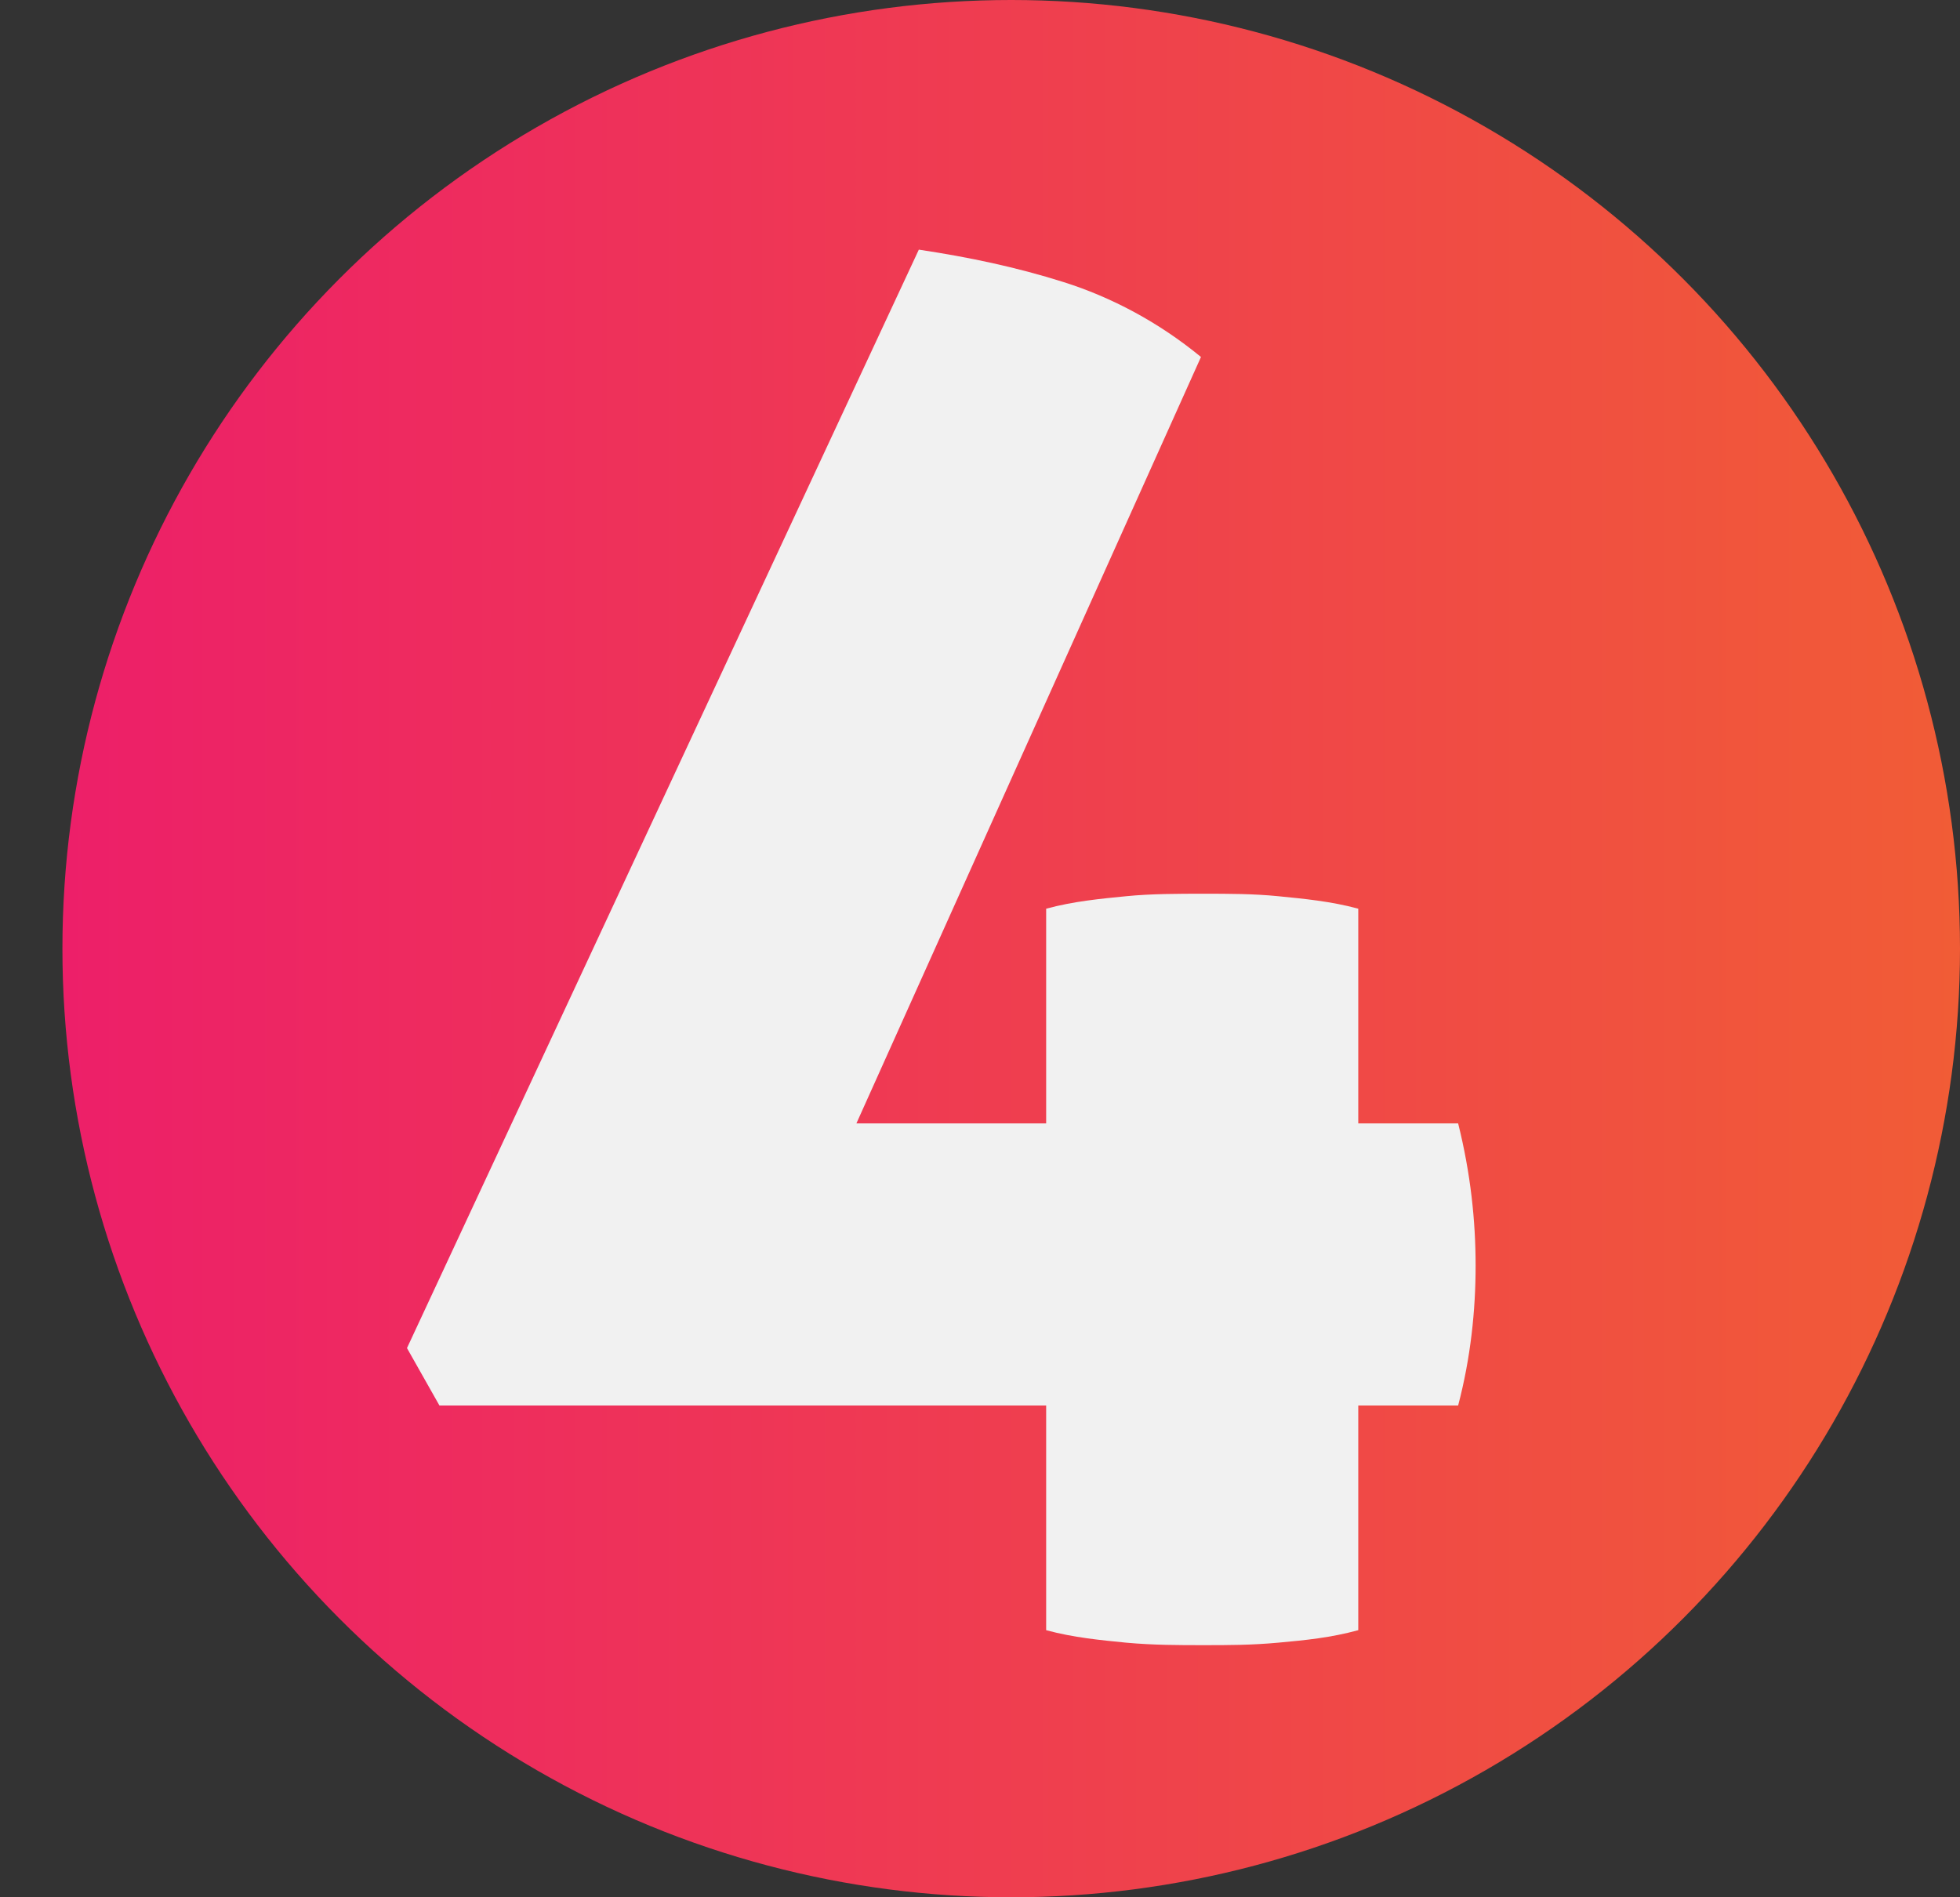
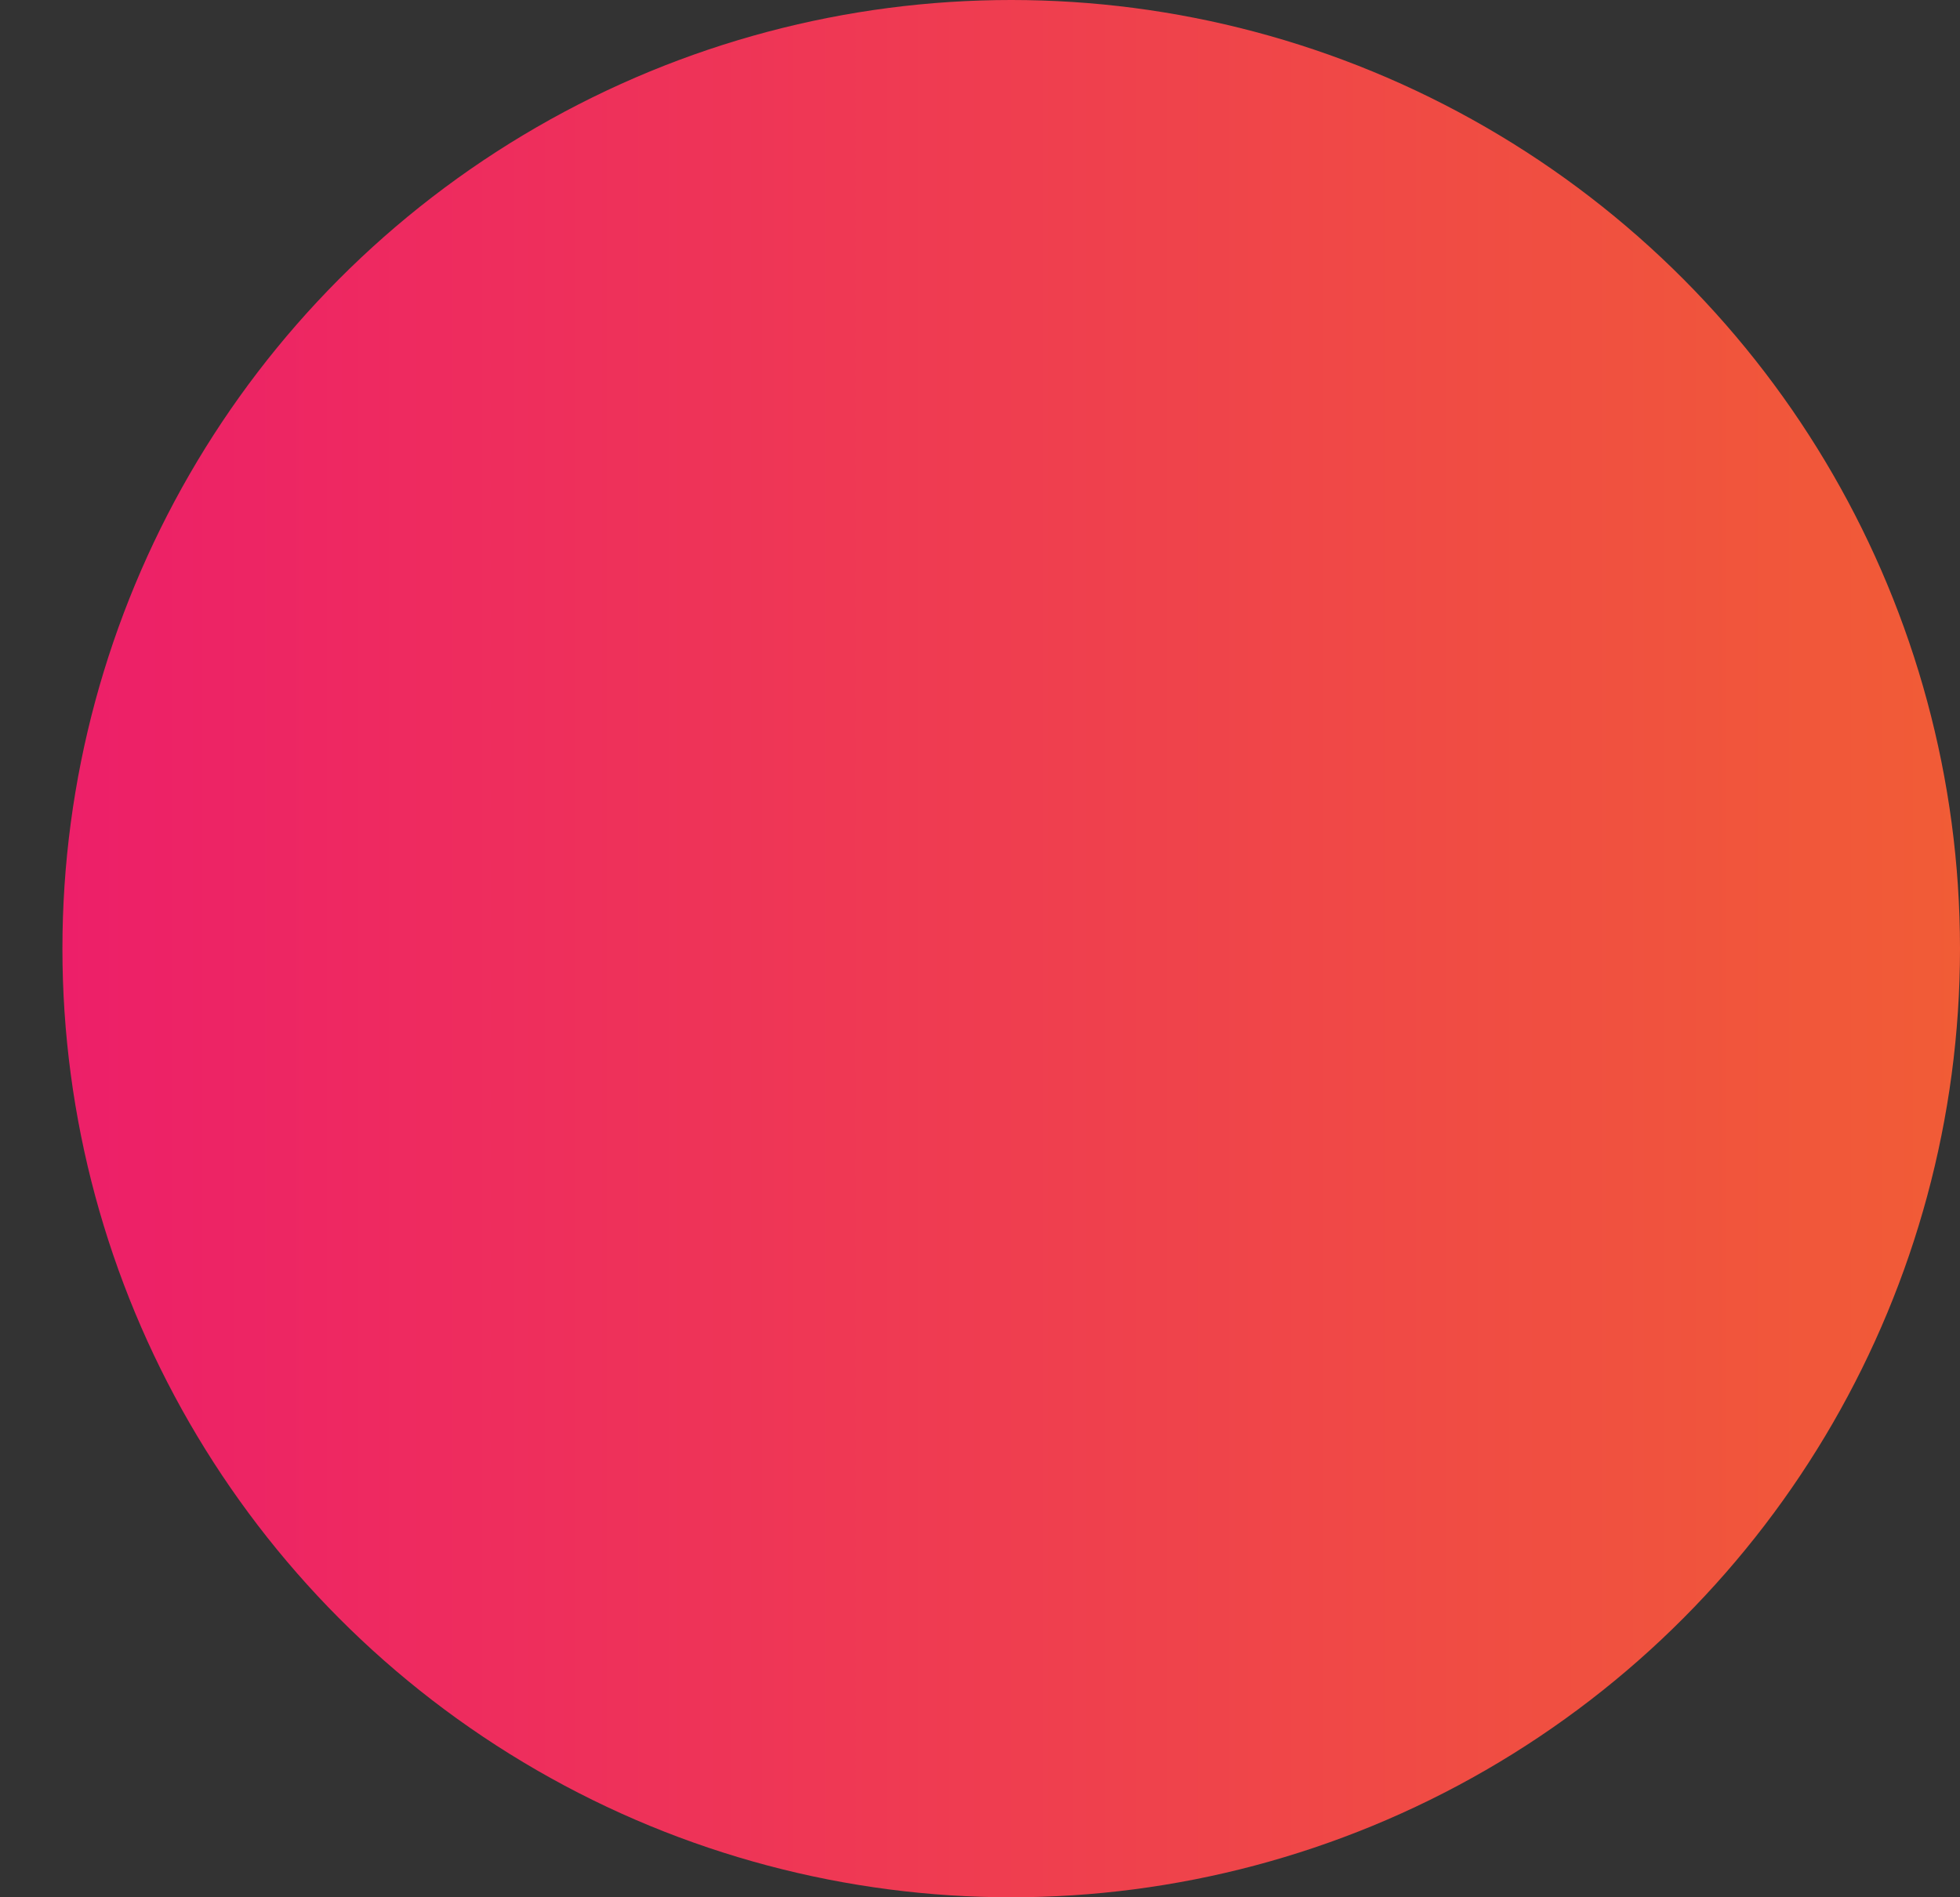
<svg xmlns="http://www.w3.org/2000/svg" version="1.1" id="Layer_1" x="0px" y="0px" viewBox="0 0 78.5 76" style="enable-background:new 0 0 78.5 76;" xml:space="preserve">
  <rect x="0" y="0" width="78.5" height="76" fill="#333333" stroke="none" />
  <style type="text/css">
	.st0{fill:url(#Ellipse_1067_00000176732513158955404330000009915271654560410000_);}
	.st1{fill:#F1F1F1;}
</style>
  <g id="Group_991" transform="translate(-261.5 -1307.5)">
    <linearGradient id="Ellipse_1067_00000012434421059621916240000018059414170468472978_" gradientUnits="userSpaceOnUse" x1="264" y1="1345.5" x2="340" y2="1345.5">
      <stop offset="0" style="stop-color:#ED1F69" />
      <stop offset="1" style="stop-color:#F15C36" />
    </linearGradient>
    <circle id="Ellipse_1067" style="fill:url(#Ellipse_1067_00000012434421059621916240000018059414170468472978_);" cx="302" cy="1345.5" r="38" />
  </g>
  <g>
-     <path class="st1" d="M58.4,45c0.5,2,0.7,3.9,0.7,5.7c0,1.8-0.2,3.7-0.7,5.6h-4v9c-1.1,0.3-2.1,0.4-3.2,0.5s-2,0.1-3,0.1   c-1,0-2,0-3.1-0.1c-1-0.1-2.1-0.2-3.2-0.5v-9H17.6L16.3,54l20.5-44c2,0.3,3.9,0.7,5.8,1.3c1.9,0.6,3.8,1.6,5.5,3L34.3,45h7.6v-8.6   c1.1-0.3,2.2-0.4,3.2-0.5c1-0.1,2.1-0.1,3.1-0.1c1,0,2,0,3,0.1c1,0.1,2.1,0.2,3.2,0.5V45H58.4z" />
-   </g>
+     </g>
</svg>